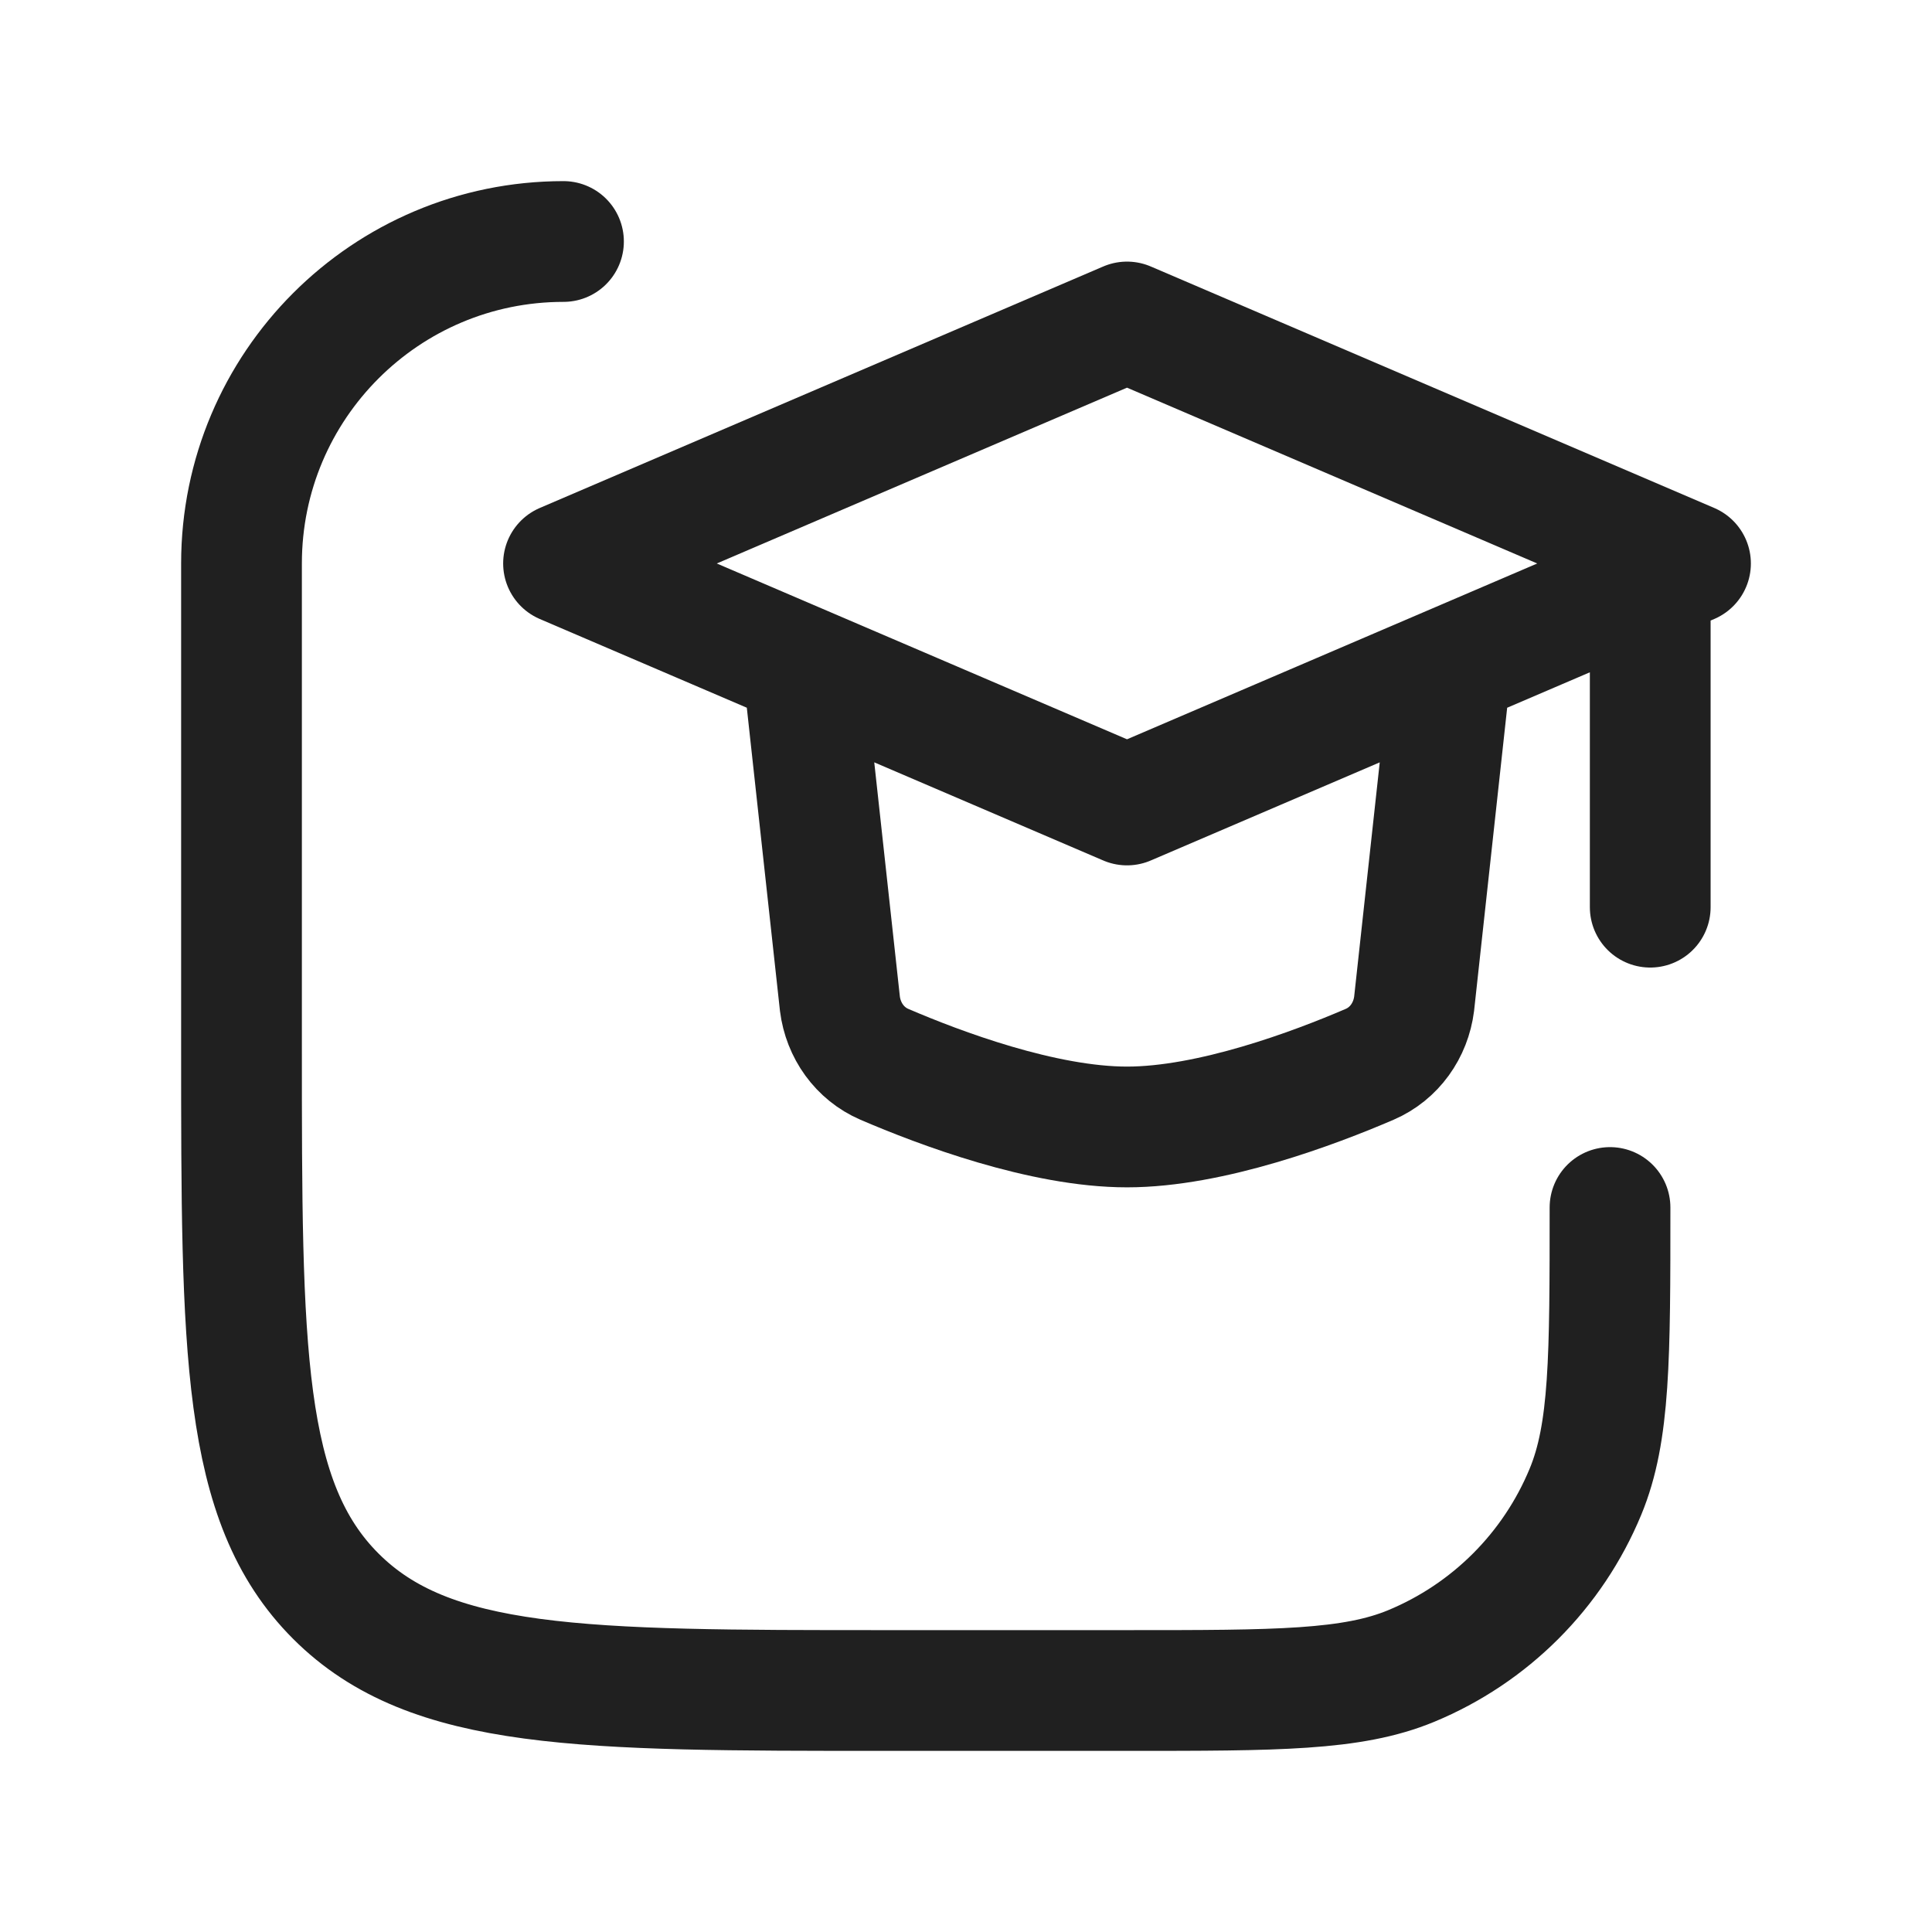
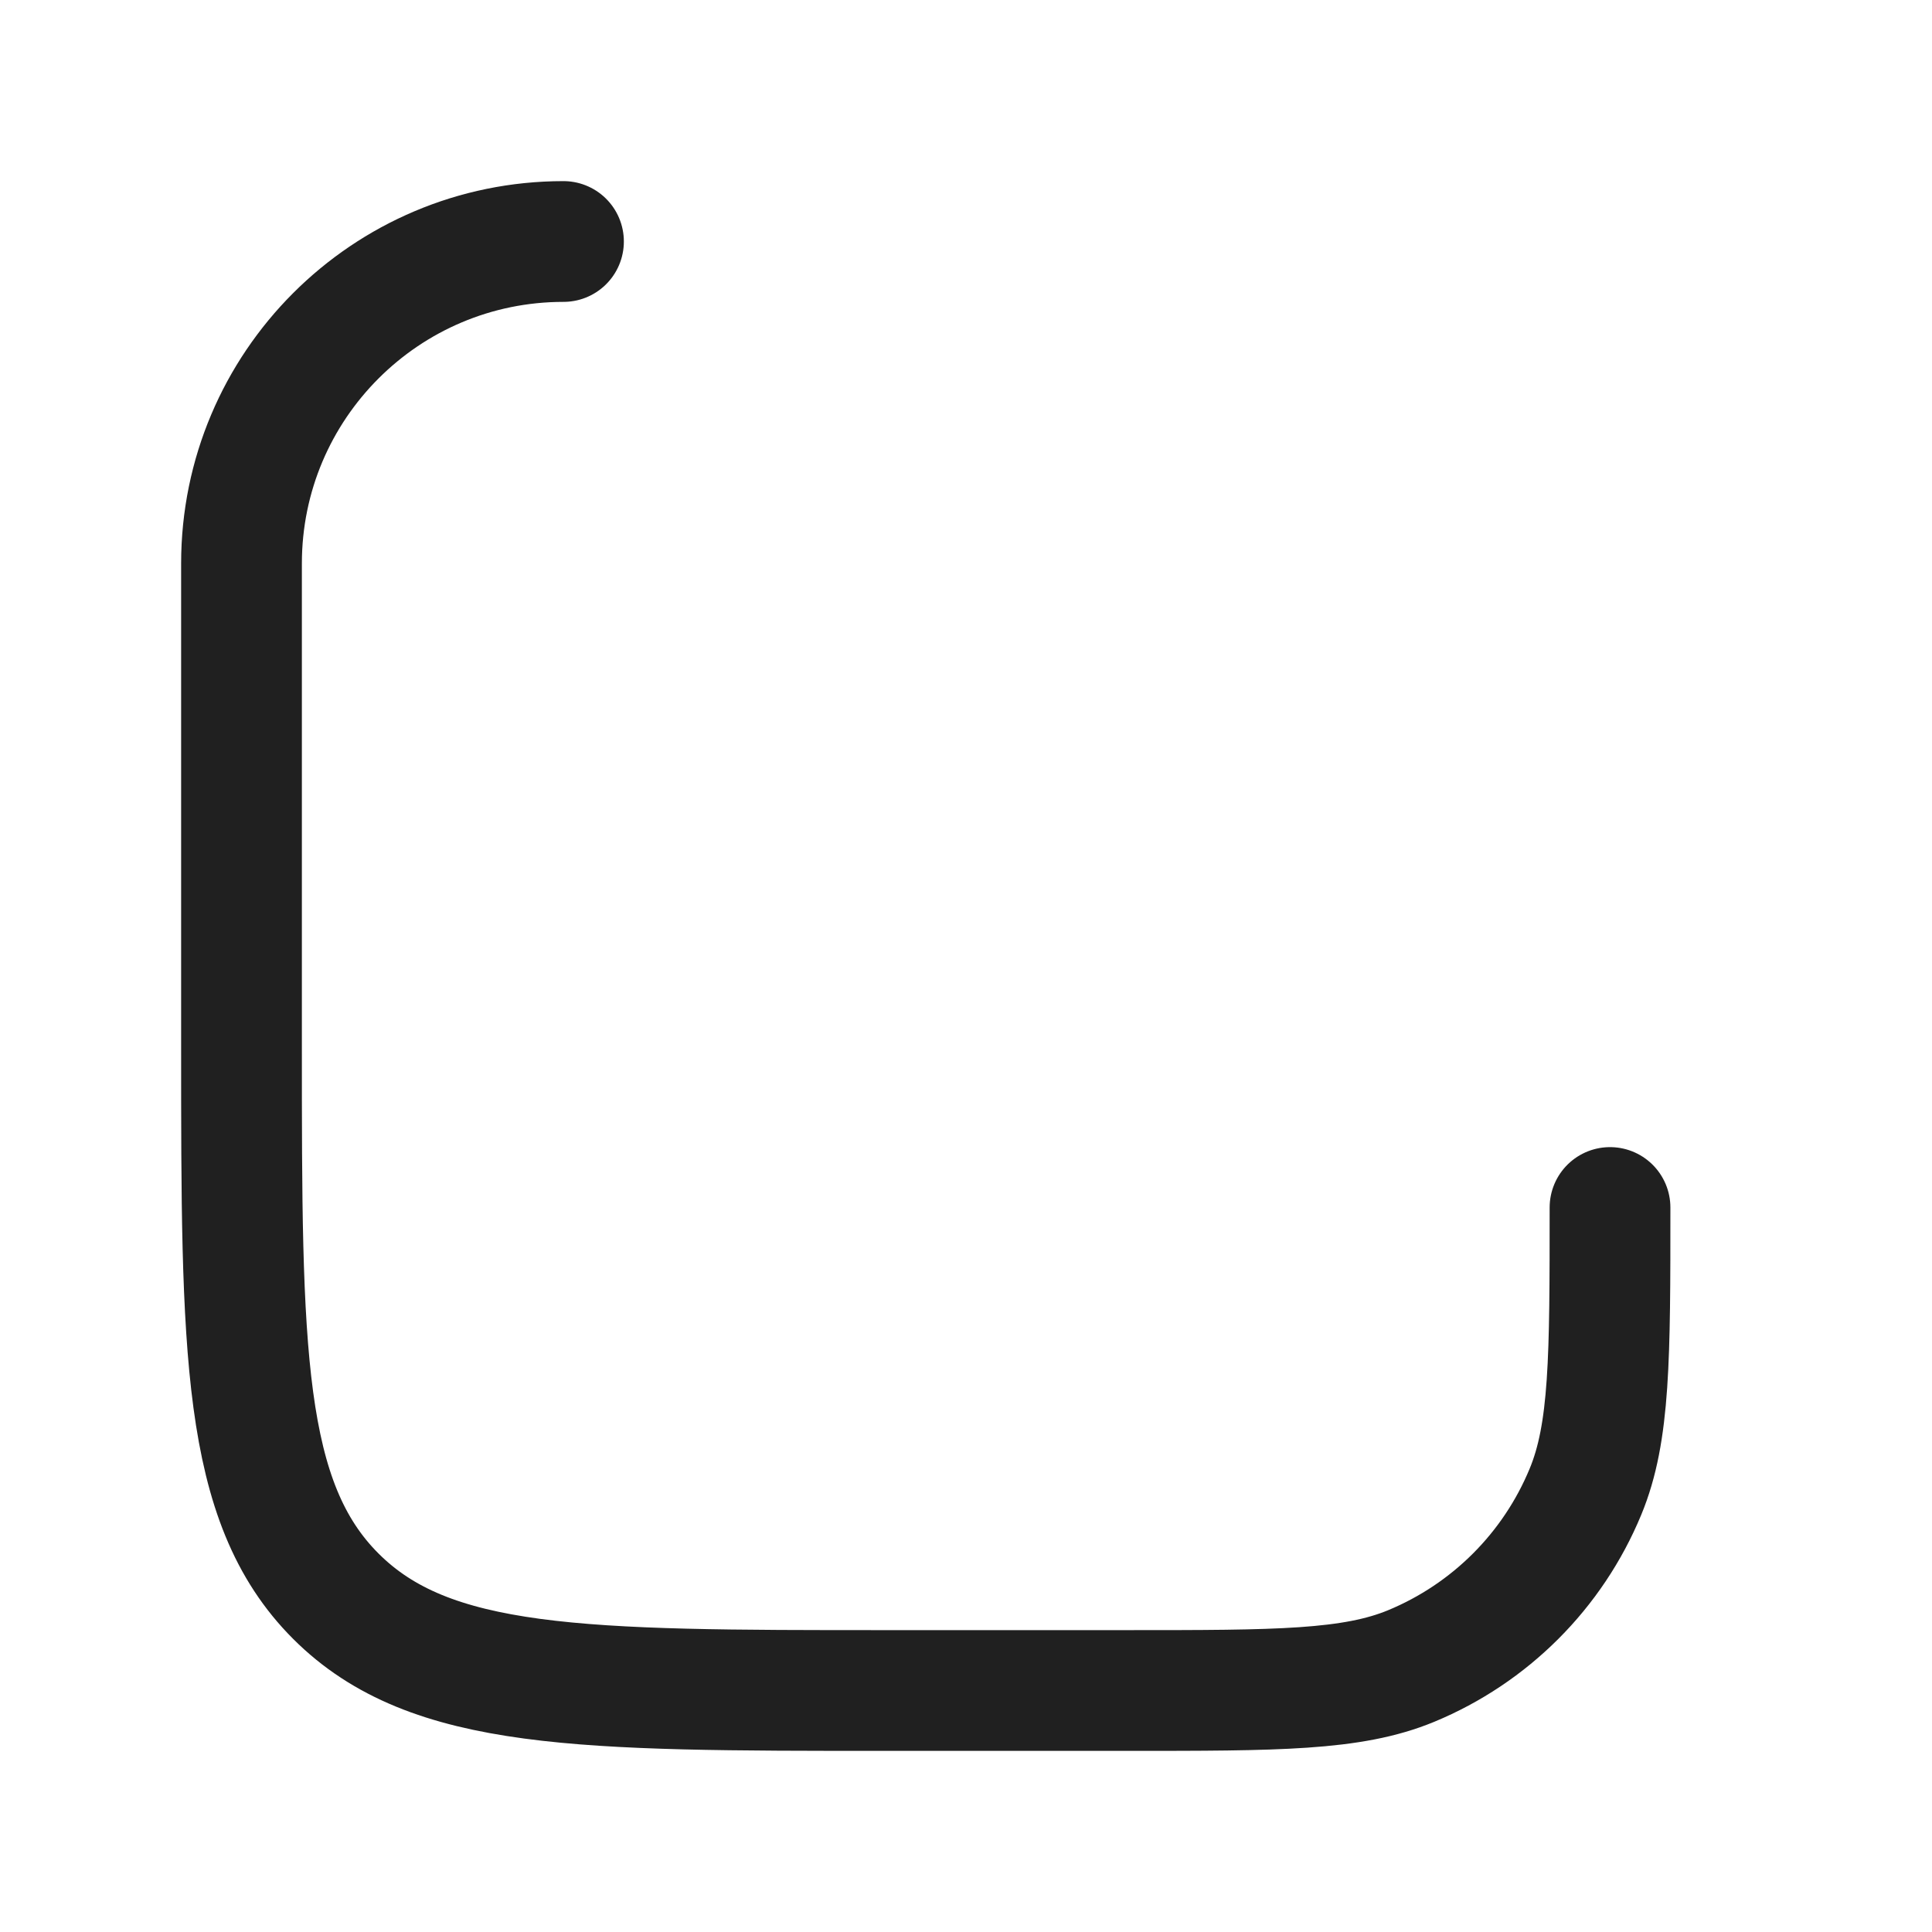
<svg xmlns="http://www.w3.org/2000/svg" width="38" height="38" viewBox="0 0 38 38" fill="none">
  <path d="M31.667 23.75C31.667 26.701 31.667 28.176 31.184 29.34C30.542 30.892 29.309 32.125 27.757 32.768C26.593 33.25 25.117 33.25 22.167 33.25H17.417C11.445 33.25 8.46 33.25 6.605 31.395C4.75 29.54 4.75 26.554 4.75 20.583L4.75 11.083C4.75 7.585 7.586 4.75 11.083 4.75" stroke="#202020" stroke-width="2.375" stroke-linecap="round" stroke-linejoin="round" />
-   <path d="M15.833 13.458L16.52 19.742C16.586 20.267 16.909 20.725 17.395 20.934C18.481 21.401 20.515 22.166 22.167 22.166C23.818 22.166 25.853 21.401 26.939 20.934C27.425 20.725 27.748 20.267 27.814 19.742L28.5 13.458M32.458 11.875V17.843M22.167 6.333L11.084 11.083L22.167 15.833L33.25 11.083L22.167 6.333Z" stroke="#202020" stroke-width="2.375" stroke-linecap="round" stroke-linejoin="round" />
</svg>